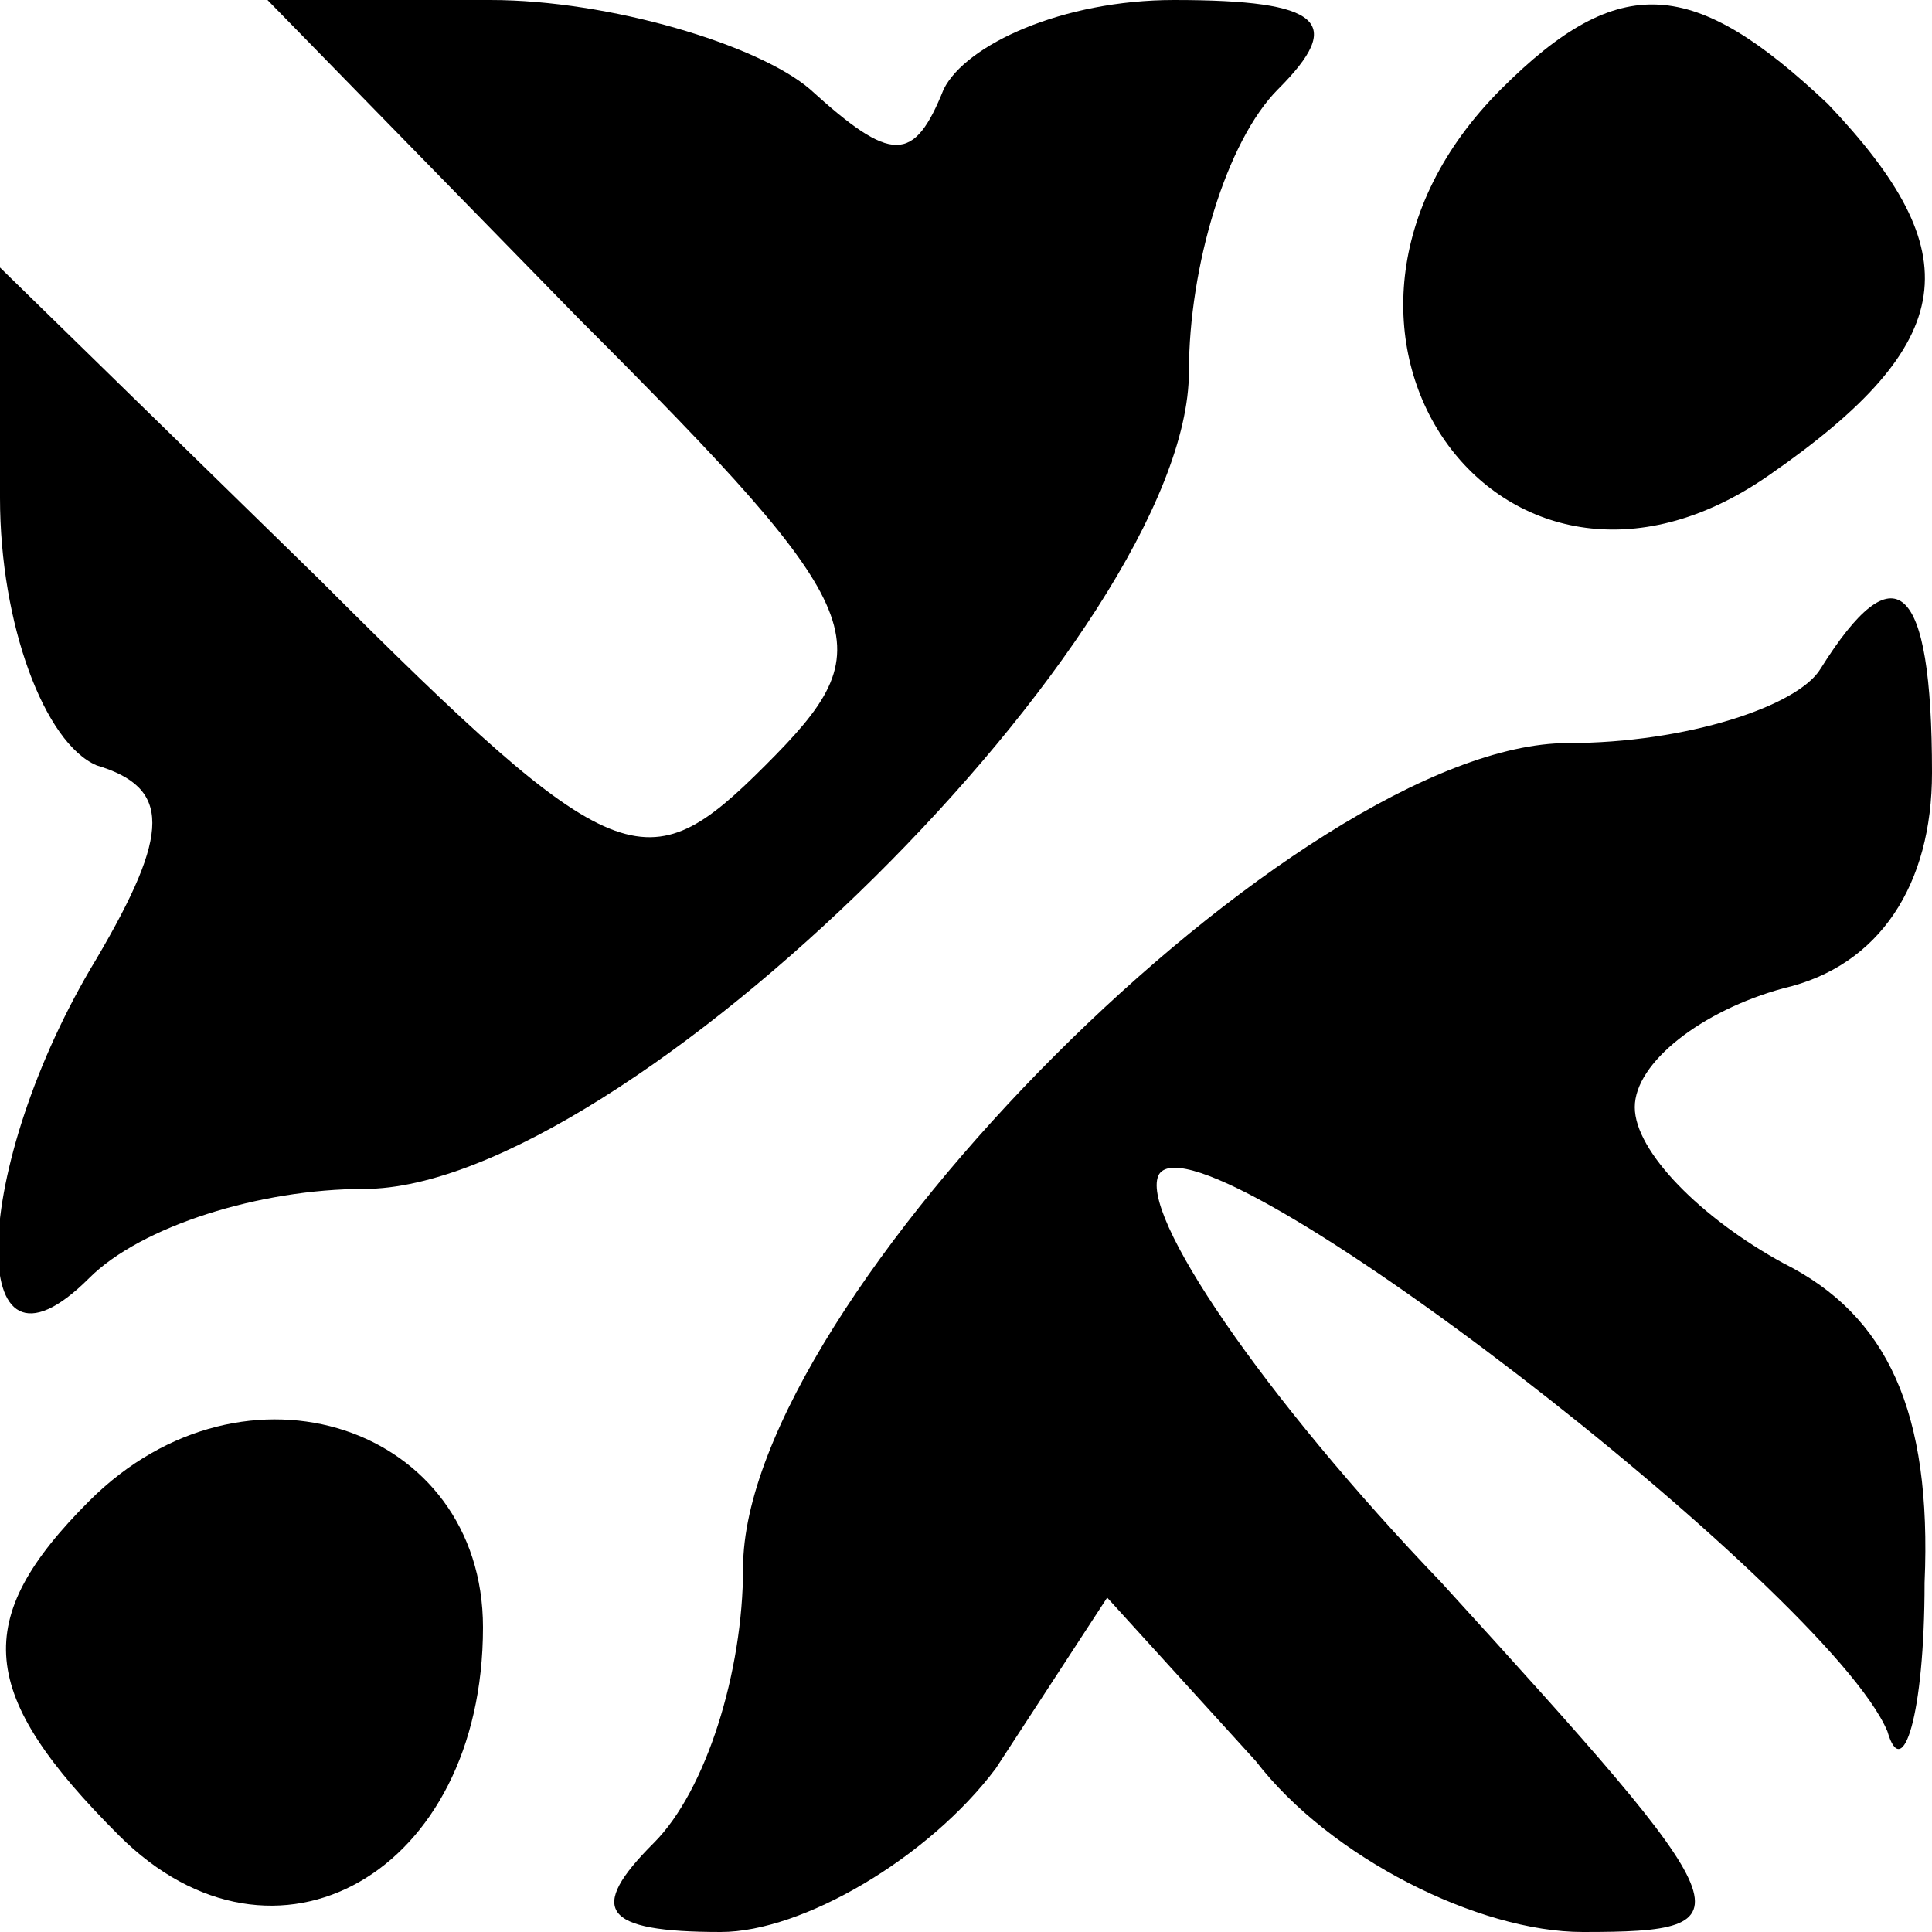
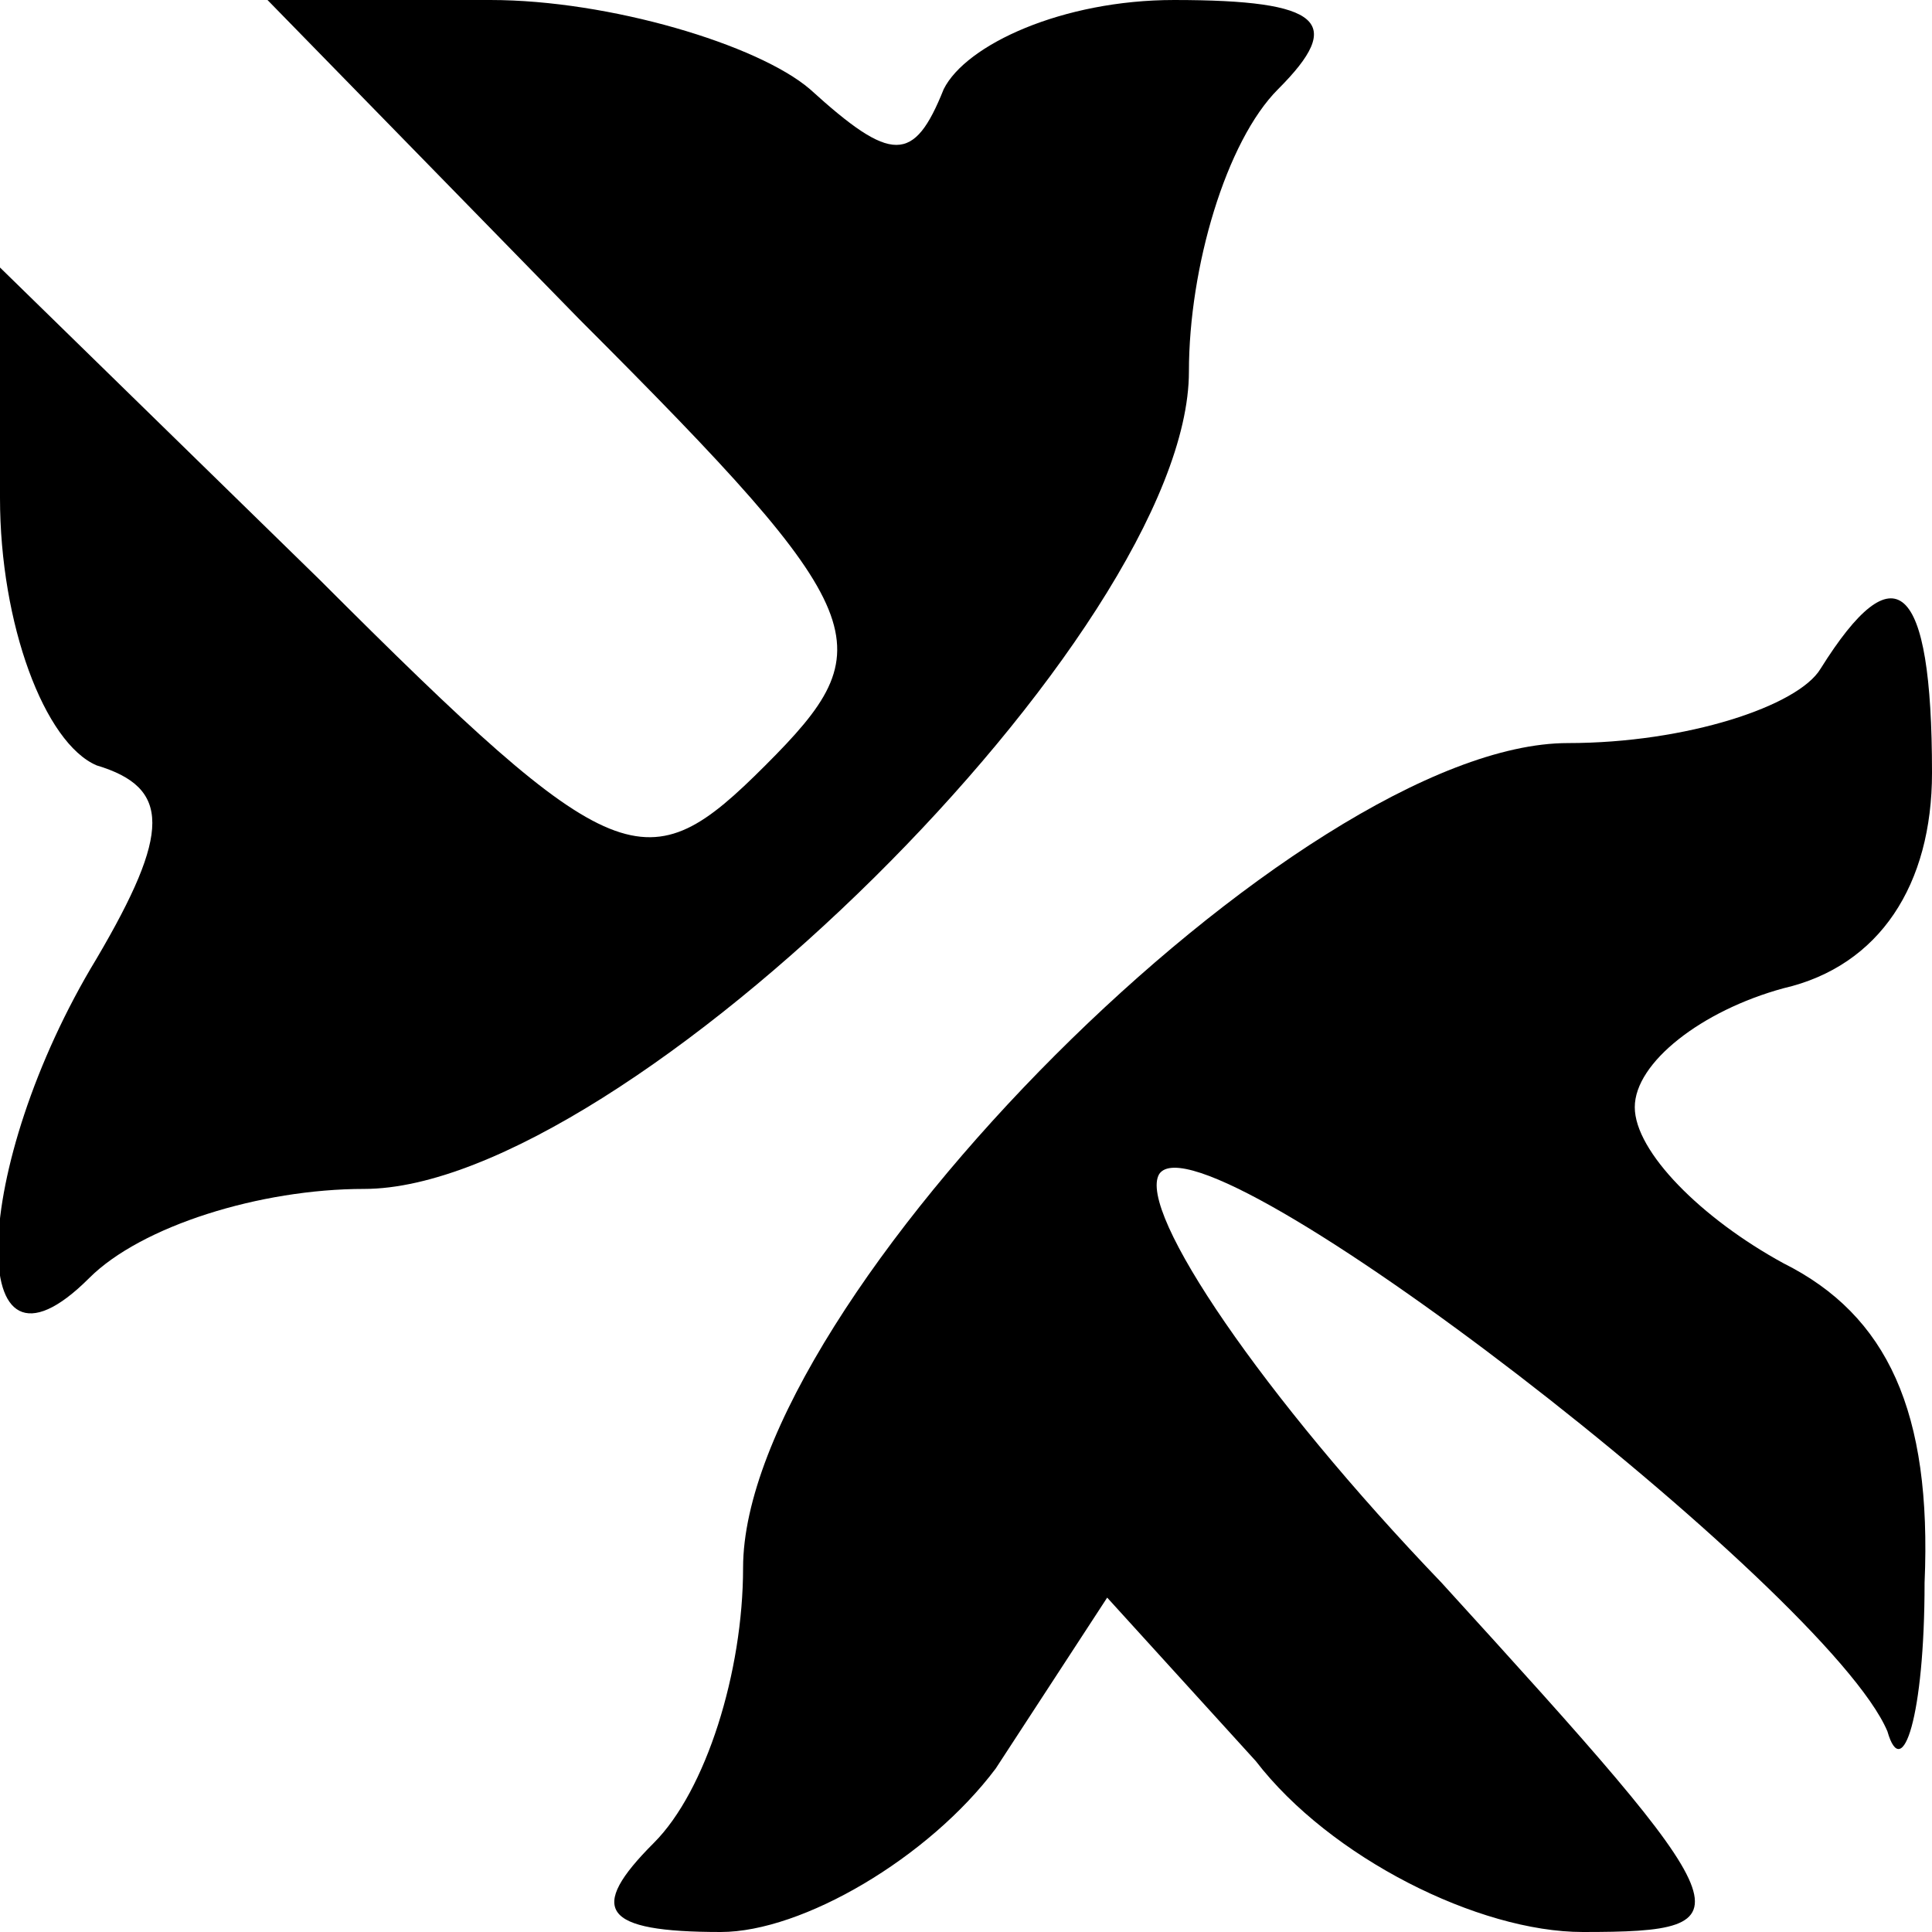
<svg xmlns="http://www.w3.org/2000/svg" version="1.0" width="26pt" height="26pt" viewBox="0 0 26 26" preserveAspectRatio="xMidYMid meet">
  <g transform="translate(0,26) scale(0.1,-0.1)" fill="#000000" stroke="none">
    <path d="M78 217 c40 -40 41 -44 25 -60 -16 -16 -20 -15 -60 25 l-43 42 0 -31 c0 -17 6 -33 13 -36 10 -3 10 -9 0 -26 -17 -28 -18 -60 -1 -43 7 7 23 12 37 12 35 0 111 75 111 110 0 14 5 31 12 38 9 9 6 12 -14 12 -15 0 -28 -6 -31 -12 -4 -10 -7 -10 -18 0 -7 6 -27 12 -43 12 l-30 0 42 -43z" />
-     <path d="M202 248 c-32 -32 0 -77 36 -52 26 18 27 30 8 50 -18 17 -28 18 -44 2z" />
    <path d="M245 170 c-3 -5 -18 -10 -34 -10 -36 0 -111 -75 -111 -111 0 -14 -5 -30 -12 -37 -9 -9 -7 -12 9 -12 11 0 28 10 37 22 l15 23 20 -22 c10 -13 30 -23 44 -23 23 0 22 2 -19 47 -24 25 -41 50 -38 55 6 9 90 -56 98 -75 2 -7 5 2 5 20 1 23 -5 36 -19 43 -11 6 -20 15 -20 21 0 6 9 13 20 16 13 3 20 14 20 29 0 26 -5 30 -15 14z" />
-     <path d="M12 58 c-16 -16 -15 -26 4 -45 21 -21 49 -5 49 28 0 27 -32 38 -53 17z" />
  </g>
</svg>